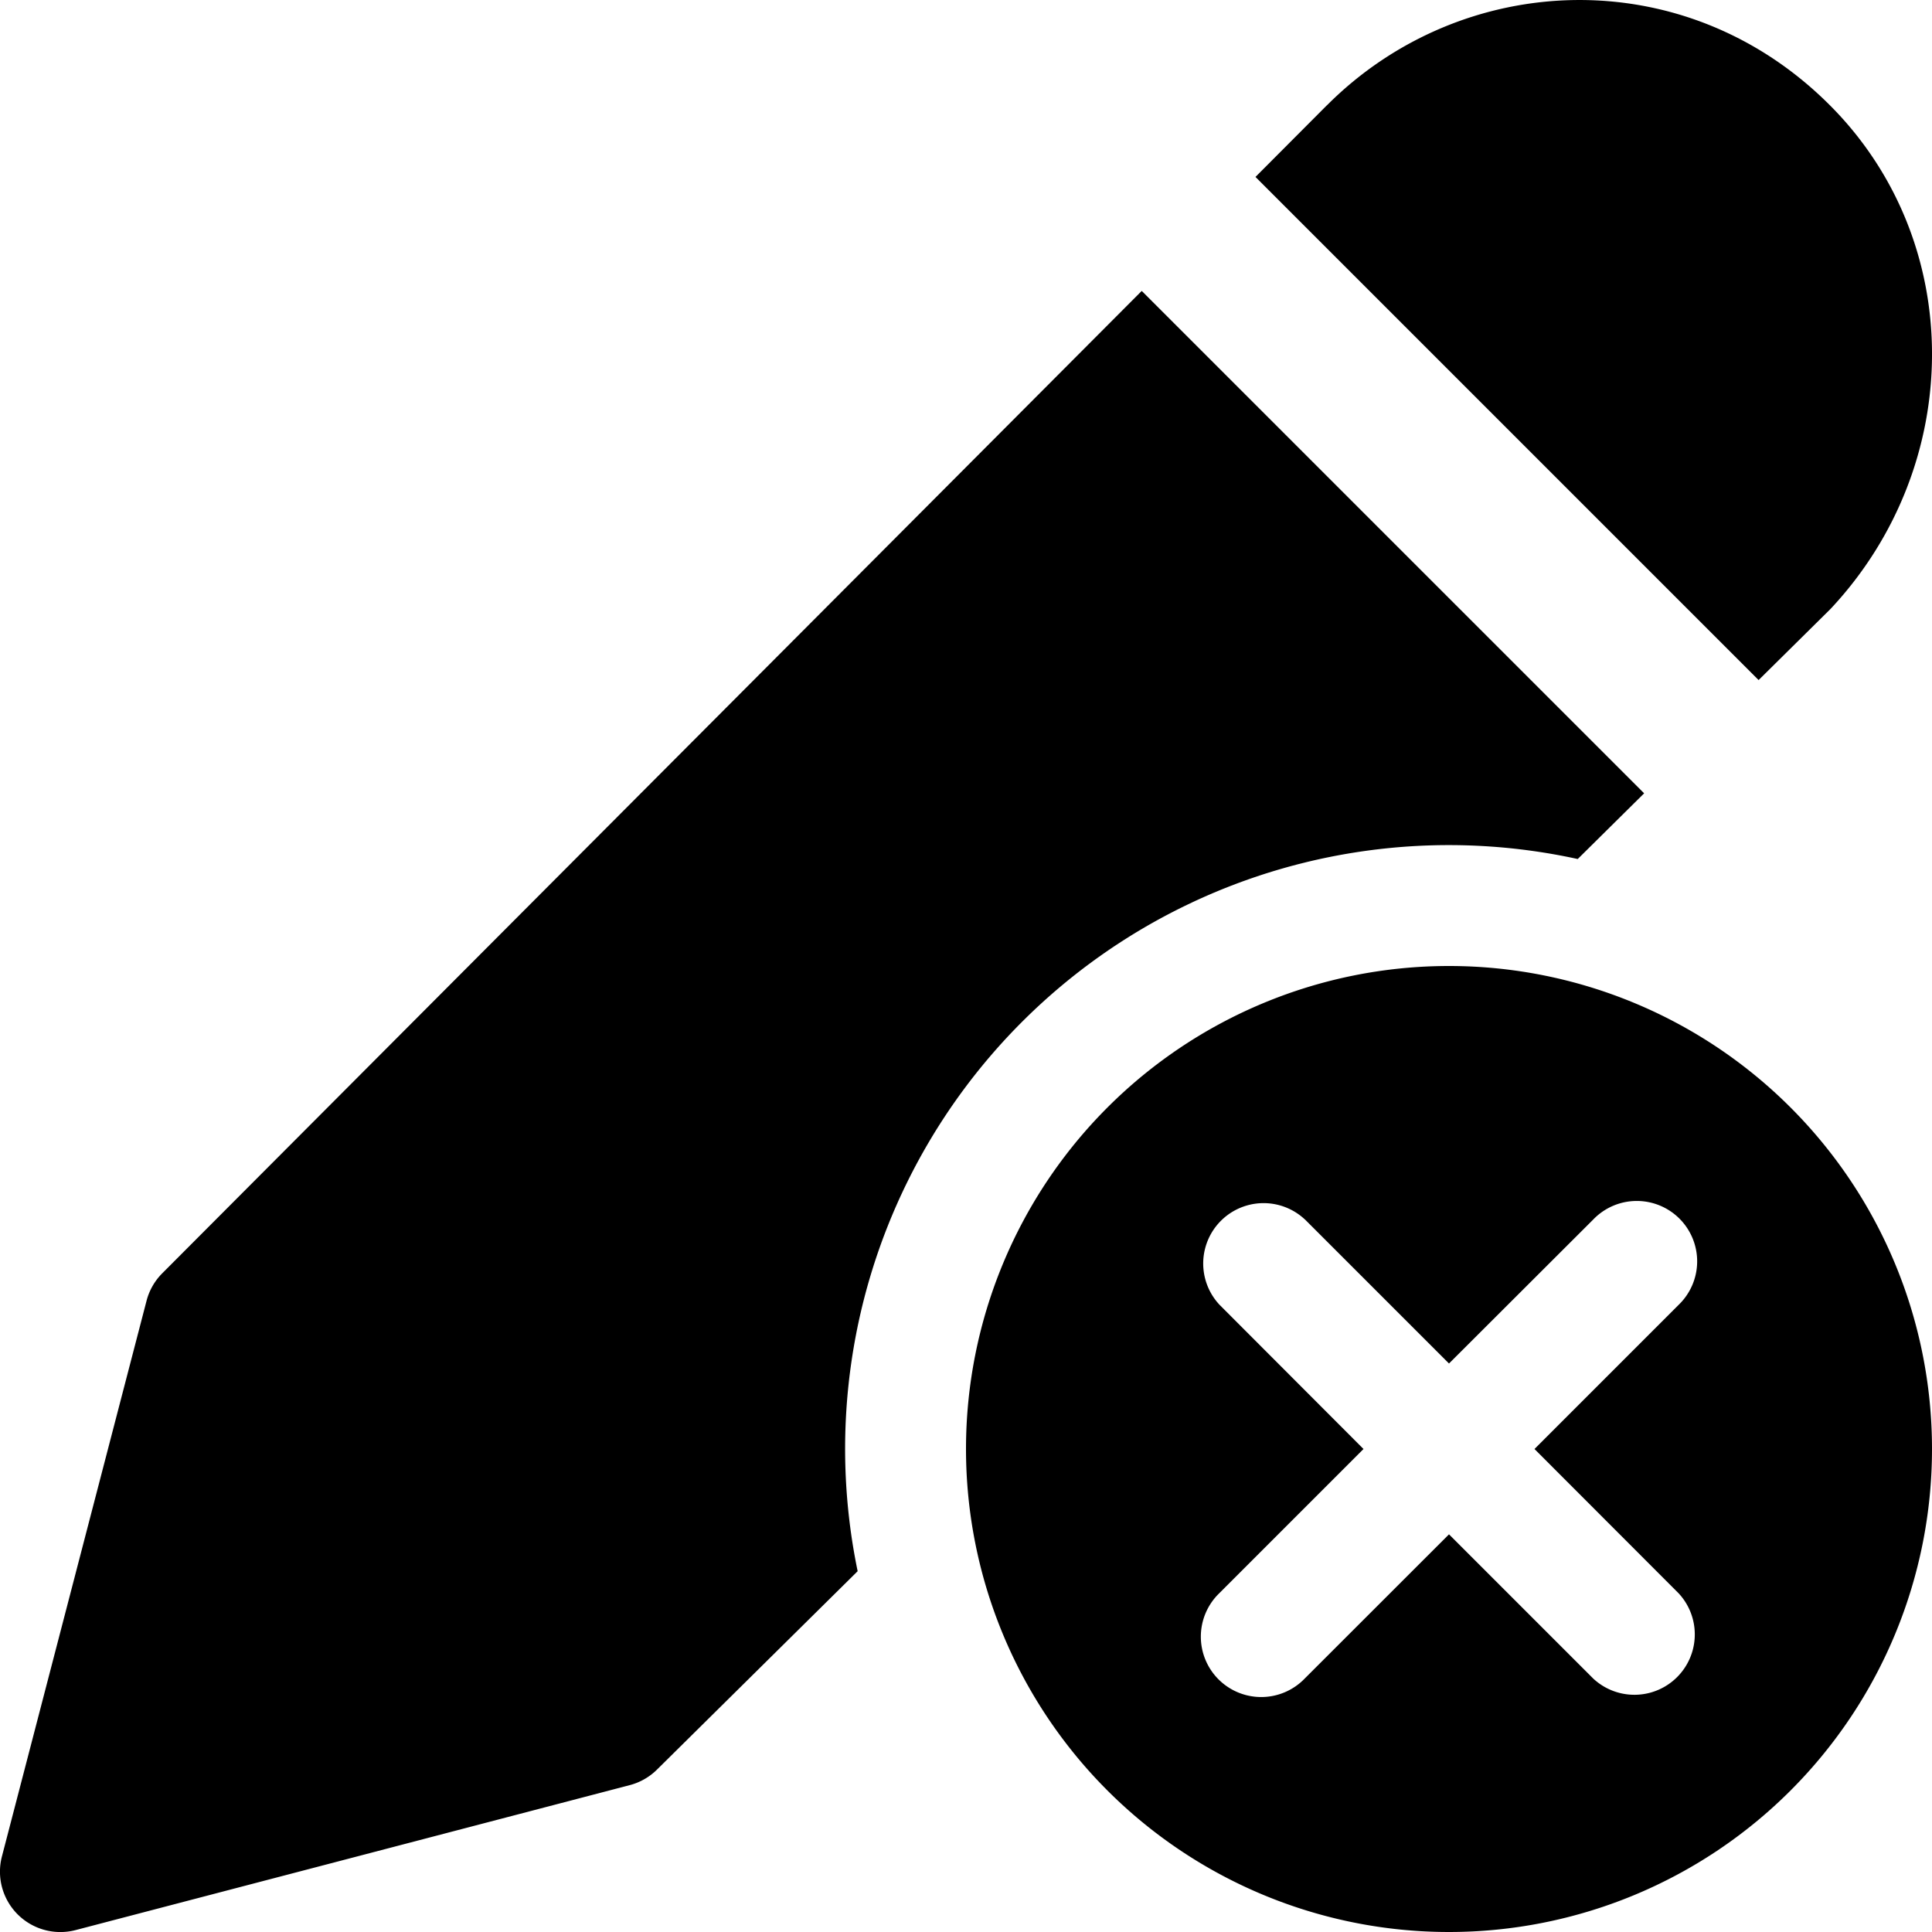
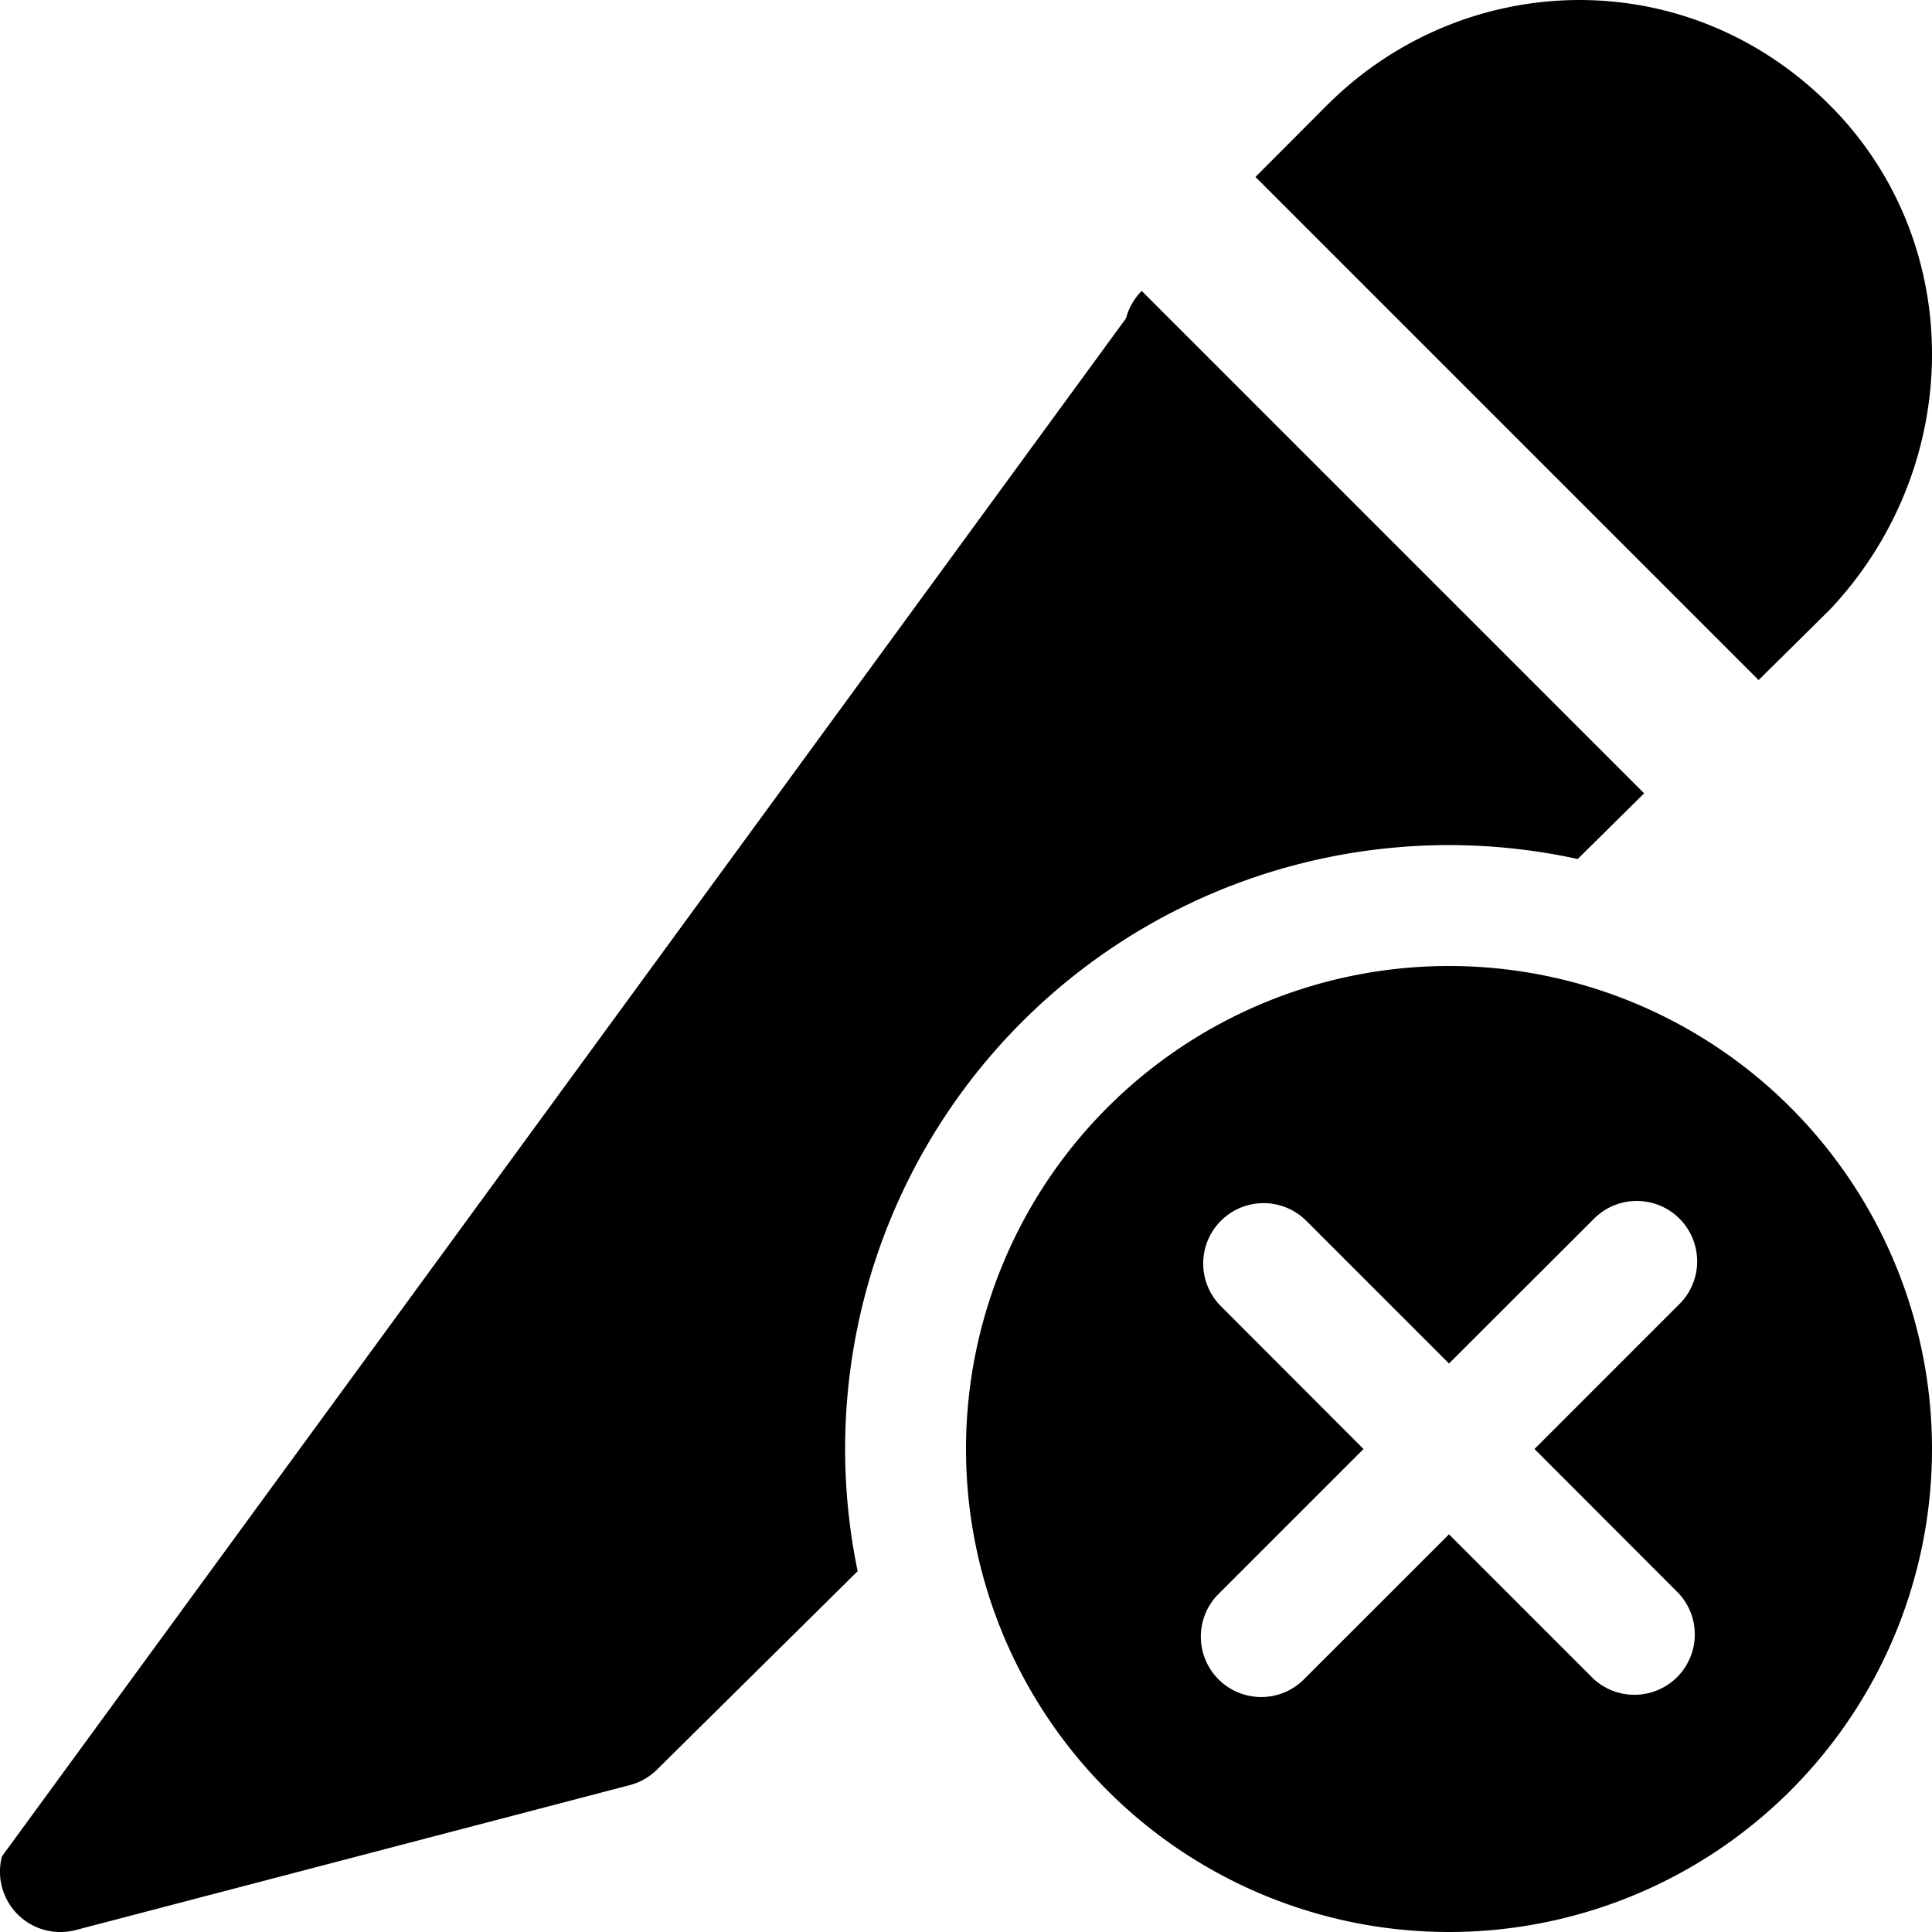
<svg xmlns="http://www.w3.org/2000/svg" fill="none" viewBox="0 0 24 24">
-   <path fill="#000000" fill-rule="evenodd" d="M16.483 1.309c1.676 -1.681 4.447 -1.808 6.25 0 1.699 1.703 1.674 4.465 0.018 6.243a0.647 0.647 0 0 1 -0.021 0.022l-0.884 0.874 -6.25 -6.25 0.887 -0.89Zm-2.3 2.305L2.016 15.817a0.75 0.75 0 0 0 -0.195 0.34L0.024 23.061a0.75 0.75 0 0 0 0.916 0.915l6.885 -1.801a0.75 0.75 0 0 0 0.337 -0.193l2.492 -2.464a7.5 7.5 0 0 1 8.945 -8.847l0.825 -0.816 -6.24 -6.24ZM18 24a6 6 0 1 0 0 -12 6 6 0 0 0 0 12Zm-1.792 -8.853a0.75 0.75 0 0 0 -1.06 1.06L16.938 18l-1.792 1.792a0.75 0.75 0 1 0 1.061 1.06L18 19.06l1.792 1.792a0.75 0.75 0 0 0 1.06 -1.06L19.062 18l1.792 -1.792a0.75 0.75 0 1 0 -1.061 -1.06L18 16.938l-1.792 -1.792Z" clip-rule="evenodd" stroke-width="1" />
+   <path fill="#000000" fill-rule="evenodd" d="M16.483 1.309c1.676 -1.681 4.447 -1.808 6.25 0 1.699 1.703 1.674 4.465 0.018 6.243a0.647 0.647 0 0 1 -0.021 0.022l-0.884 0.874 -6.25 -6.25 0.887 -0.89Zm-2.3 2.305a0.75 0.75 0 0 0 -0.195 0.34L0.024 23.061a0.75 0.75 0 0 0 0.916 0.915l6.885 -1.801a0.75 0.75 0 0 0 0.337 -0.193l2.492 -2.464a7.5 7.5 0 0 1 8.945 -8.847l0.825 -0.816 -6.24 -6.24ZM18 24a6 6 0 1 0 0 -12 6 6 0 0 0 0 12Zm-1.792 -8.853a0.75 0.75 0 0 0 -1.06 1.06L16.938 18l-1.792 1.792a0.75 0.75 0 1 0 1.061 1.06L18 19.06l1.792 1.792a0.75 0.75 0 0 0 1.06 -1.06L19.062 18l1.792 -1.792a0.75 0.75 0 1 0 -1.061 -1.06L18 16.938l-1.792 -1.792Z" clip-rule="evenodd" stroke-width="1" />
</svg>